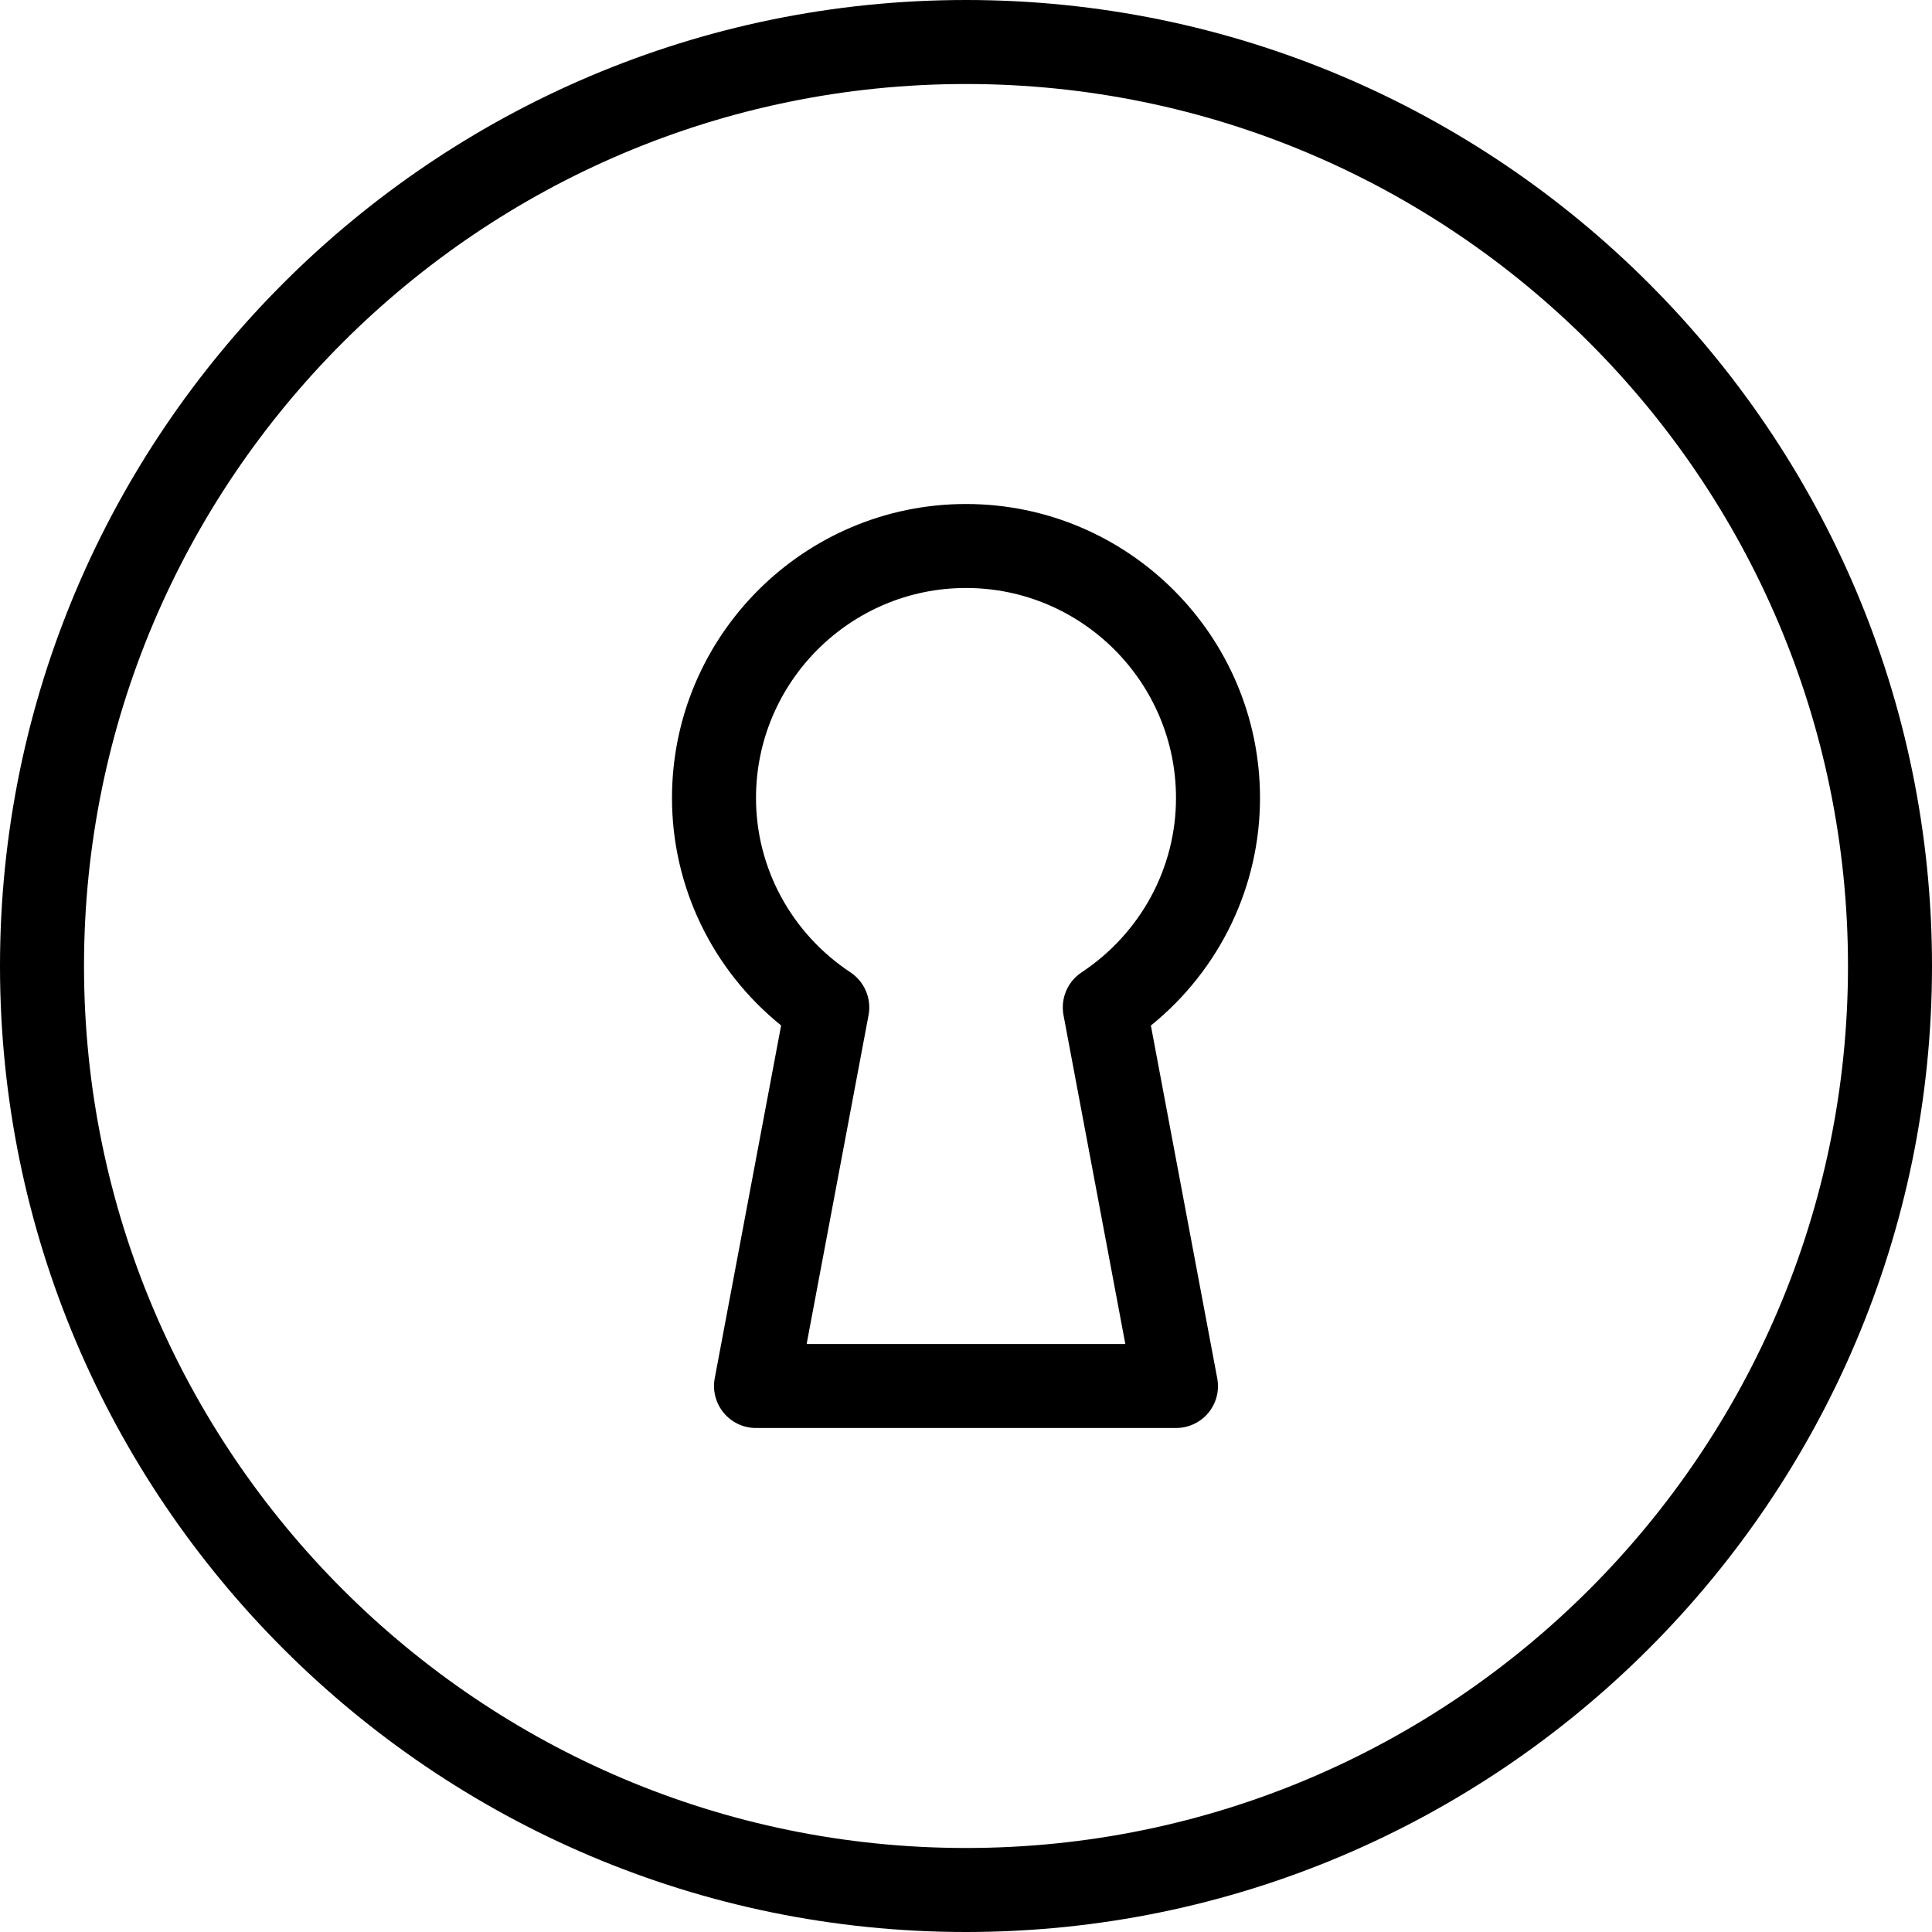
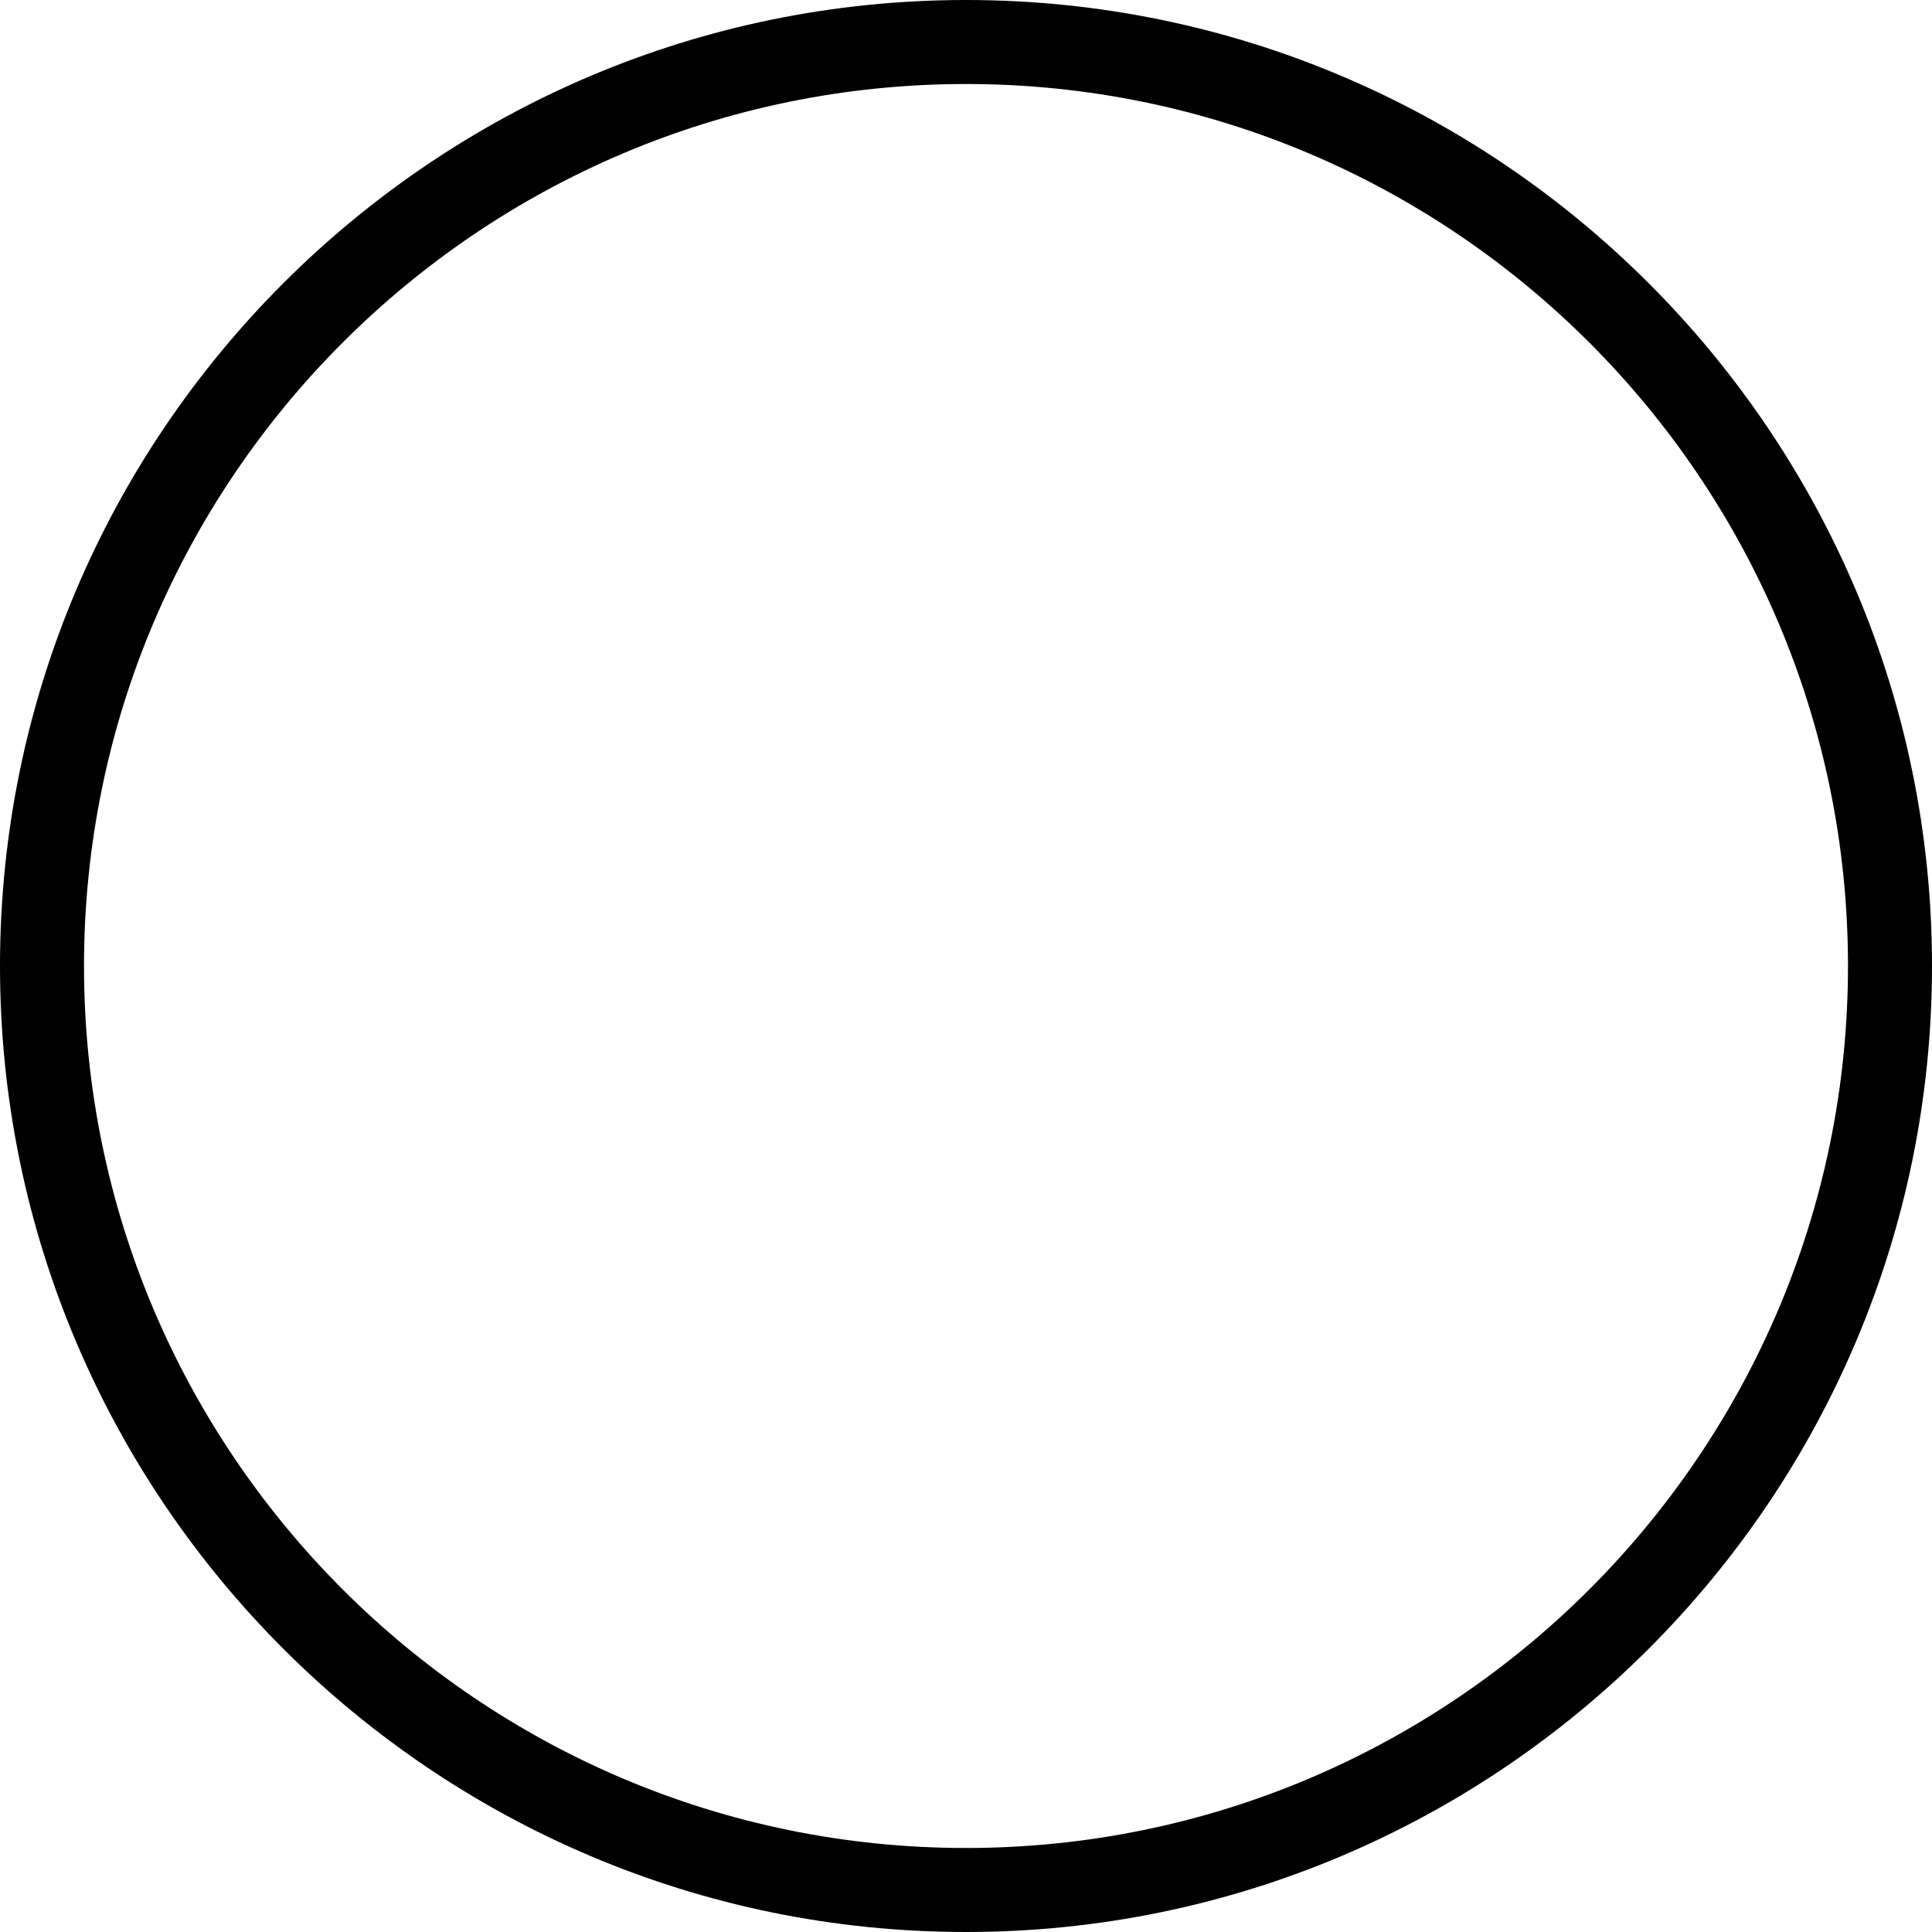
<svg xmlns="http://www.w3.org/2000/svg" width="62" height="62" viewBox="0 0 62 62" fill="none">
-   <path d="M40.435 25.609C40.435 20.406 36.202 16.174 31 16.174C25.797 16.174 21.565 20.406 21.565 25.609C21.565 28.455 22.859 31.124 25.067 32.908L22.937 44.228C22.862 44.621 22.967 45.028 23.223 45.338C23.479 45.648 23.859 45.826 24.261 45.826H37.739C38.141 45.826 38.521 45.648 38.777 45.341C39.033 45.031 39.138 44.624 39.062 44.23L36.933 32.911C39.141 31.124 40.435 28.455 40.435 25.609ZM34.129 32.577L36.113 43.13H25.886L27.873 32.577C27.973 32.046 27.743 31.504 27.293 31.205C25.393 29.946 24.261 27.854 24.261 25.608C24.261 21.894 27.285 18.869 31 18.869C34.714 18.869 37.739 21.894 37.739 25.608C37.739 27.854 36.606 29.946 34.709 31.205C34.256 31.504 34.03 32.046 34.129 32.577Z" fill="black" />
  <path d="M31 0C13.907 0 0 13.907 0 31C0 48.093 13.907 62 31 62C48.093 62 62 48.093 62 31C62 13.907 48.093 0 31 0ZM31 59.304C15.392 59.304 2.696 46.608 2.696 31C2.696 15.392 15.392 2.696 31 2.696C46.608 2.696 59.304 15.392 59.304 31C59.304 46.608 46.608 59.304 31 59.304Z" fill="black" />
</svg>